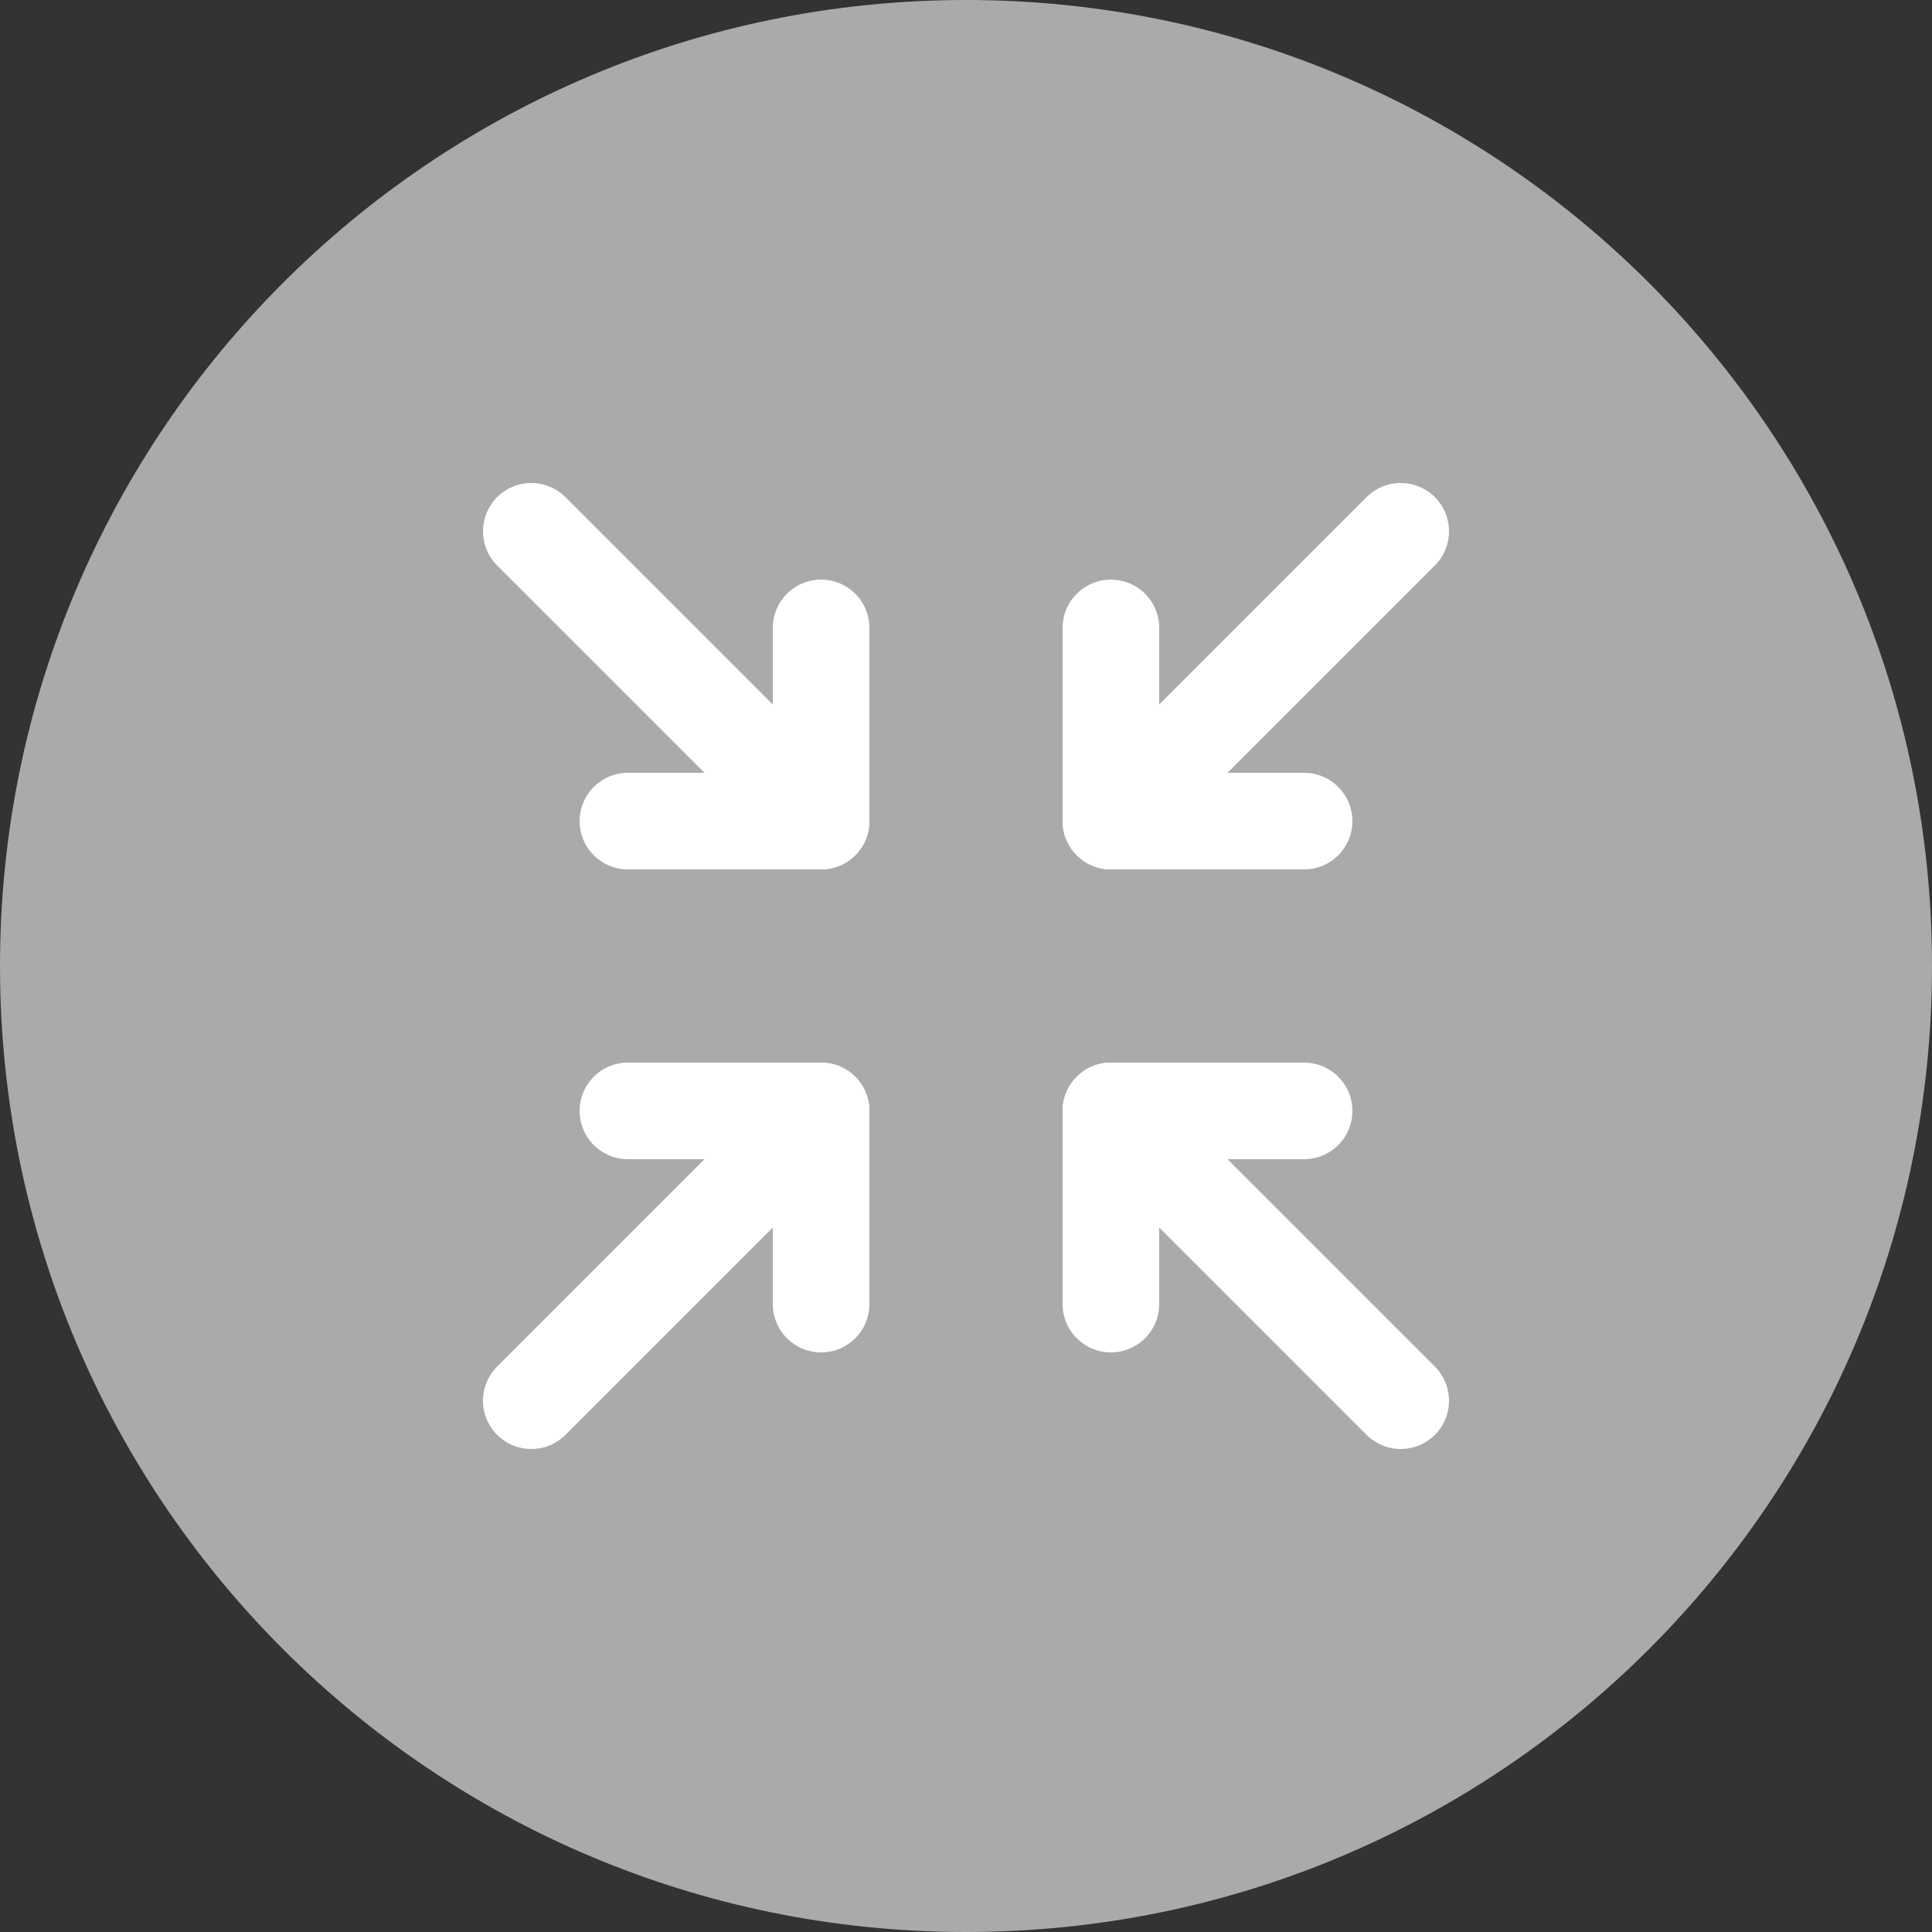
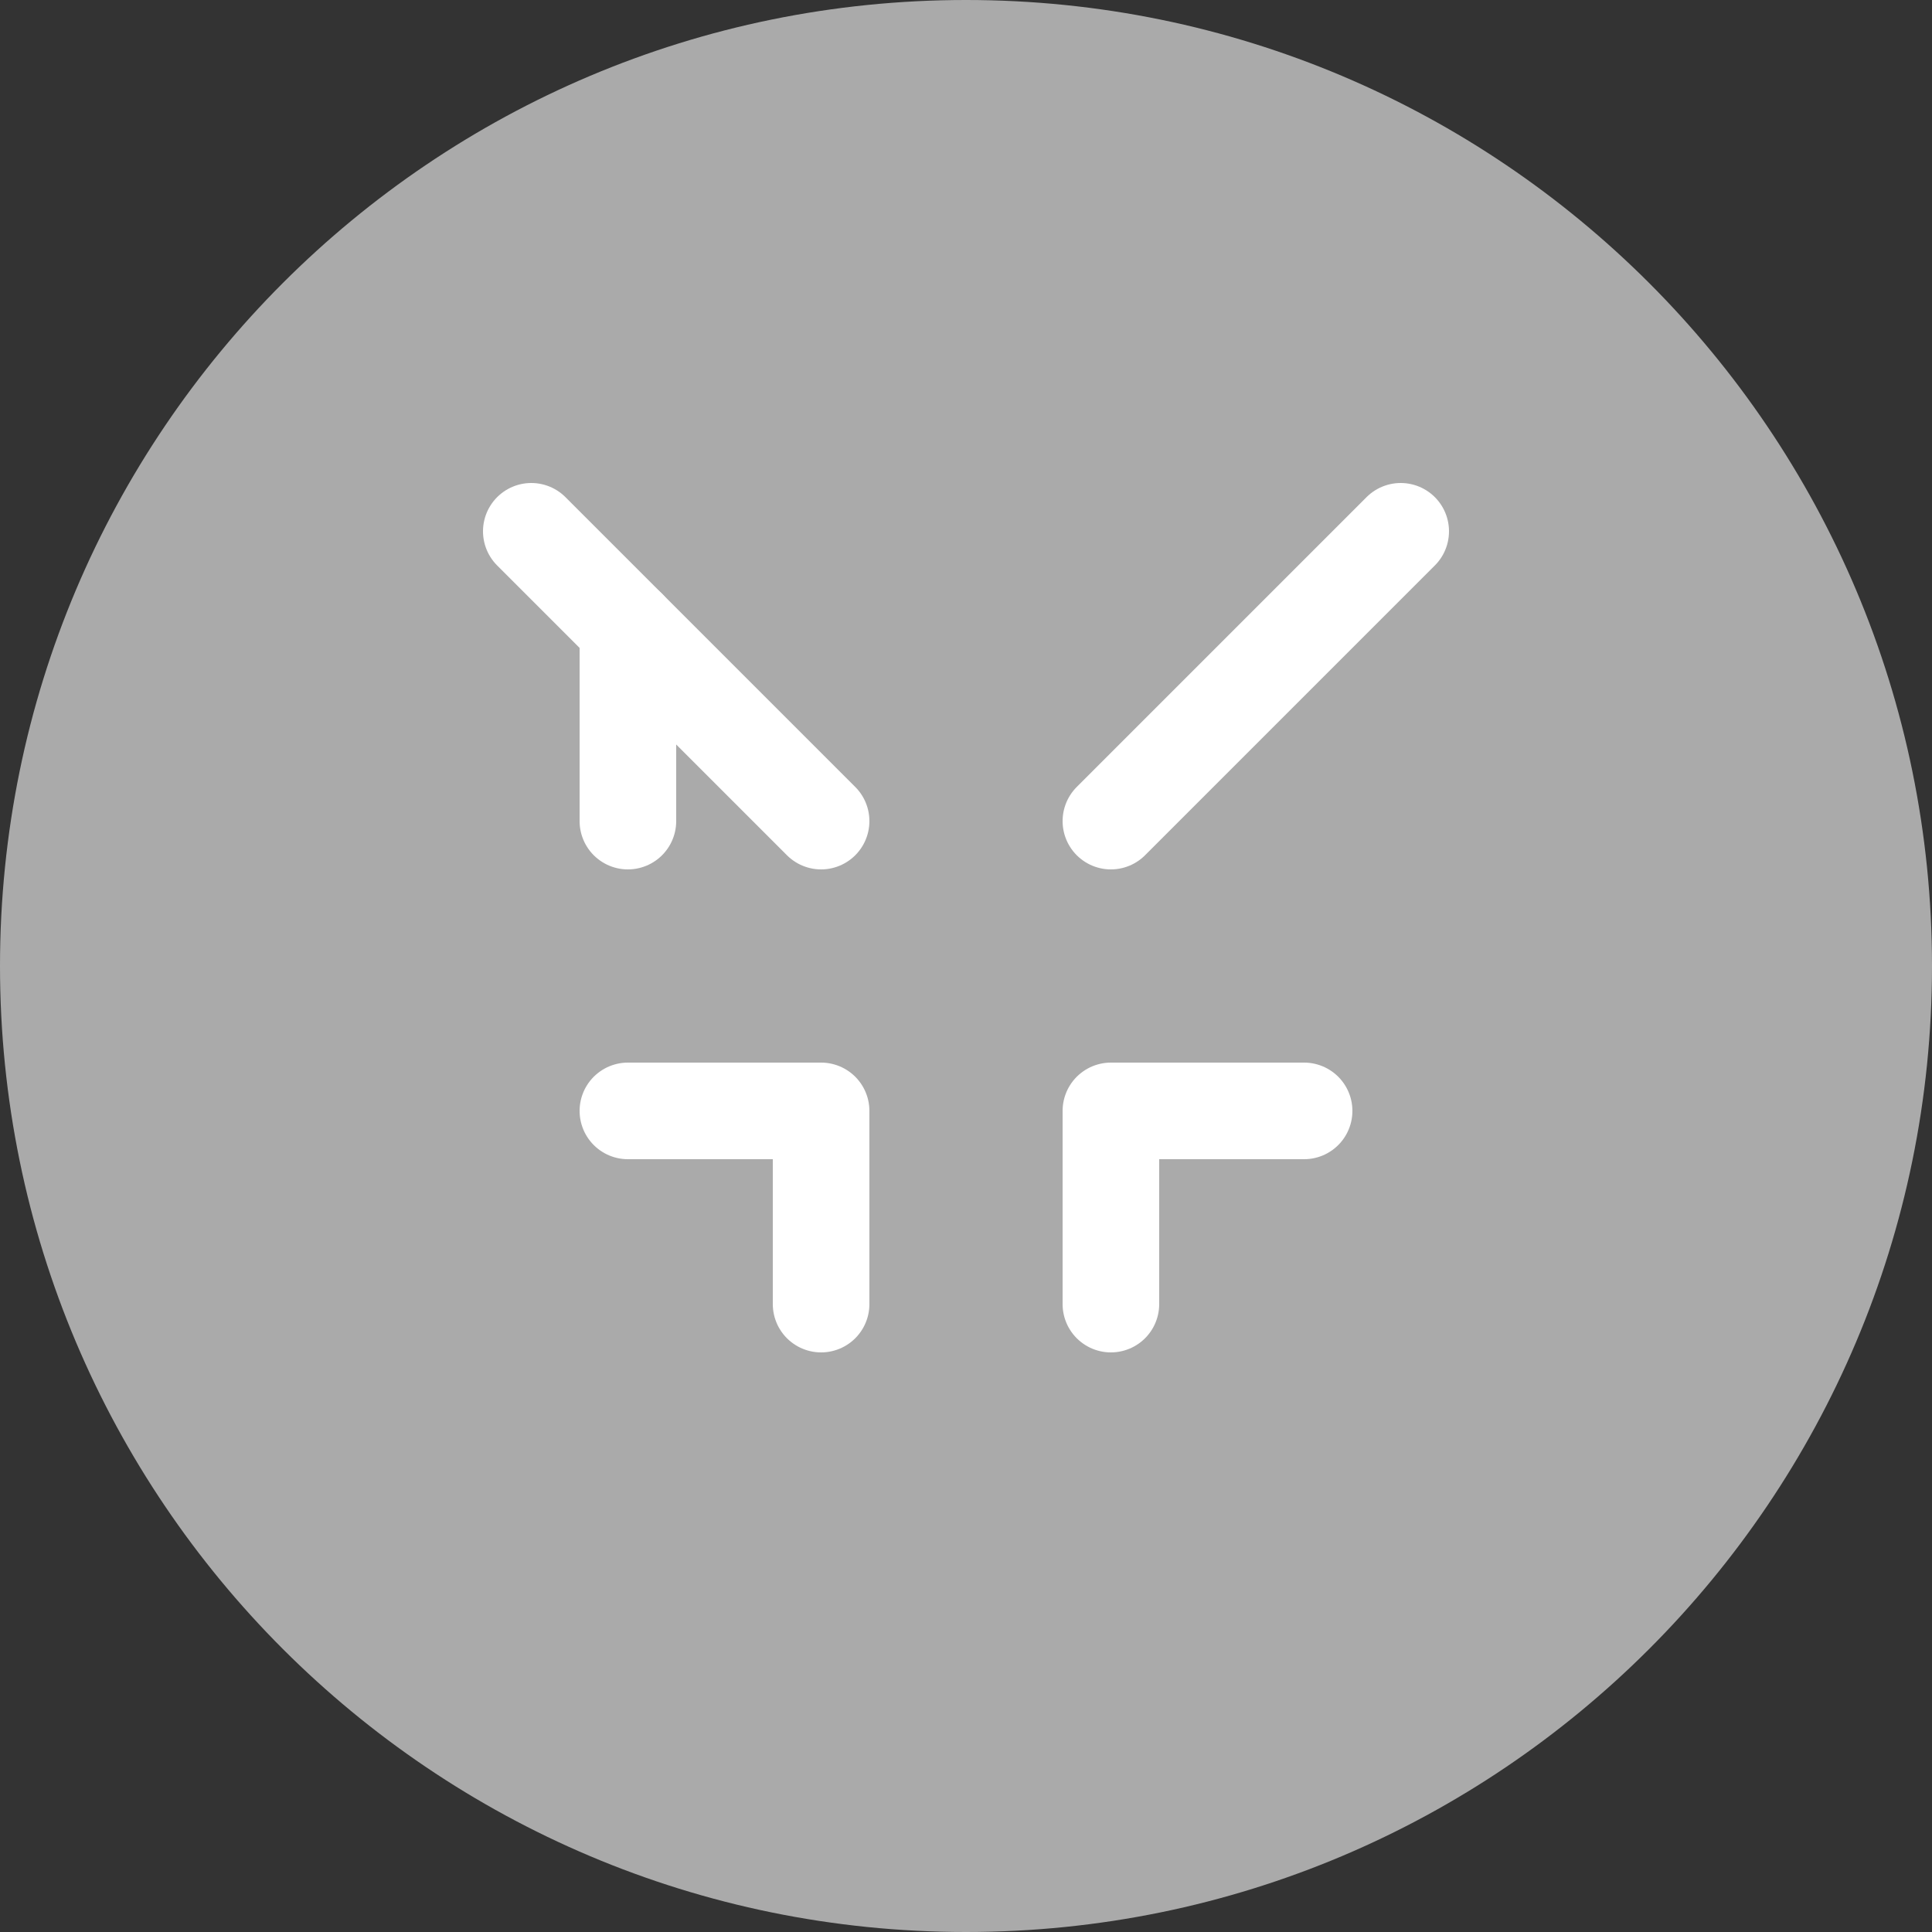
<svg xmlns="http://www.w3.org/2000/svg" width="40" height="40" viewBox="0 0 40 40" fill="none">
  <rect x="0" y="0" width="40" height="40" fill="#333333" stroke="none" />
  <g clip-path="url(#clip0_9491_78436)">
    <rect width="40" height="40" fill="#AAAAAA" />
    <g clip-path="url(#clip1_9491_78436)">
-       <path d="M13 17H17V13" stroke="white" stroke-width="2" stroke-linecap="round" stroke-linejoin="round" />
+       <path d="M13 17V13" stroke="white" stroke-width="2" stroke-linecap="round" stroke-linejoin="round" />
      <path d="M11 11L17 17" stroke="white" stroke-width="2" stroke-linecap="round" stroke-linejoin="round" />
      <path d="M13 23H17V27" stroke="white" stroke-width="2" stroke-linecap="round" stroke-linejoin="round" />
-       <path d="M11 29L17 23" stroke="white" stroke-width="2" stroke-linecap="round" stroke-linejoin="round" />
-       <path d="M27 17H23V13" stroke="white" stroke-width="2" stroke-linecap="round" stroke-linejoin="round" />
      <path d="M23 17L29 11" stroke="white" stroke-width="2" stroke-linecap="round" stroke-linejoin="round" />
      <path d="M27 23H23V27" stroke="white" stroke-width="2" stroke-linecap="round" stroke-linejoin="round" />
-       <path d="M23 23L29 29" stroke="white" stroke-width="2" stroke-linecap="round" stroke-linejoin="round" />
    </g>
  </g>
  <defs>
    <clipPath id="clip0_9491_78436">
      <path d="M0 20C0 8.954 8.954 0 20 0C31.046 0 40 8.954 40 20C40 31.046 31.046 40 20 40C8.954 40 0 31.046 0 20Z" fill="white" />
    </clipPath>
    <clipPath id="clip1_9491_78436">
      <rect width="24" height="24" fill="white" transform="translate(8 8)" />
    </clipPath>
  </defs>
</svg>